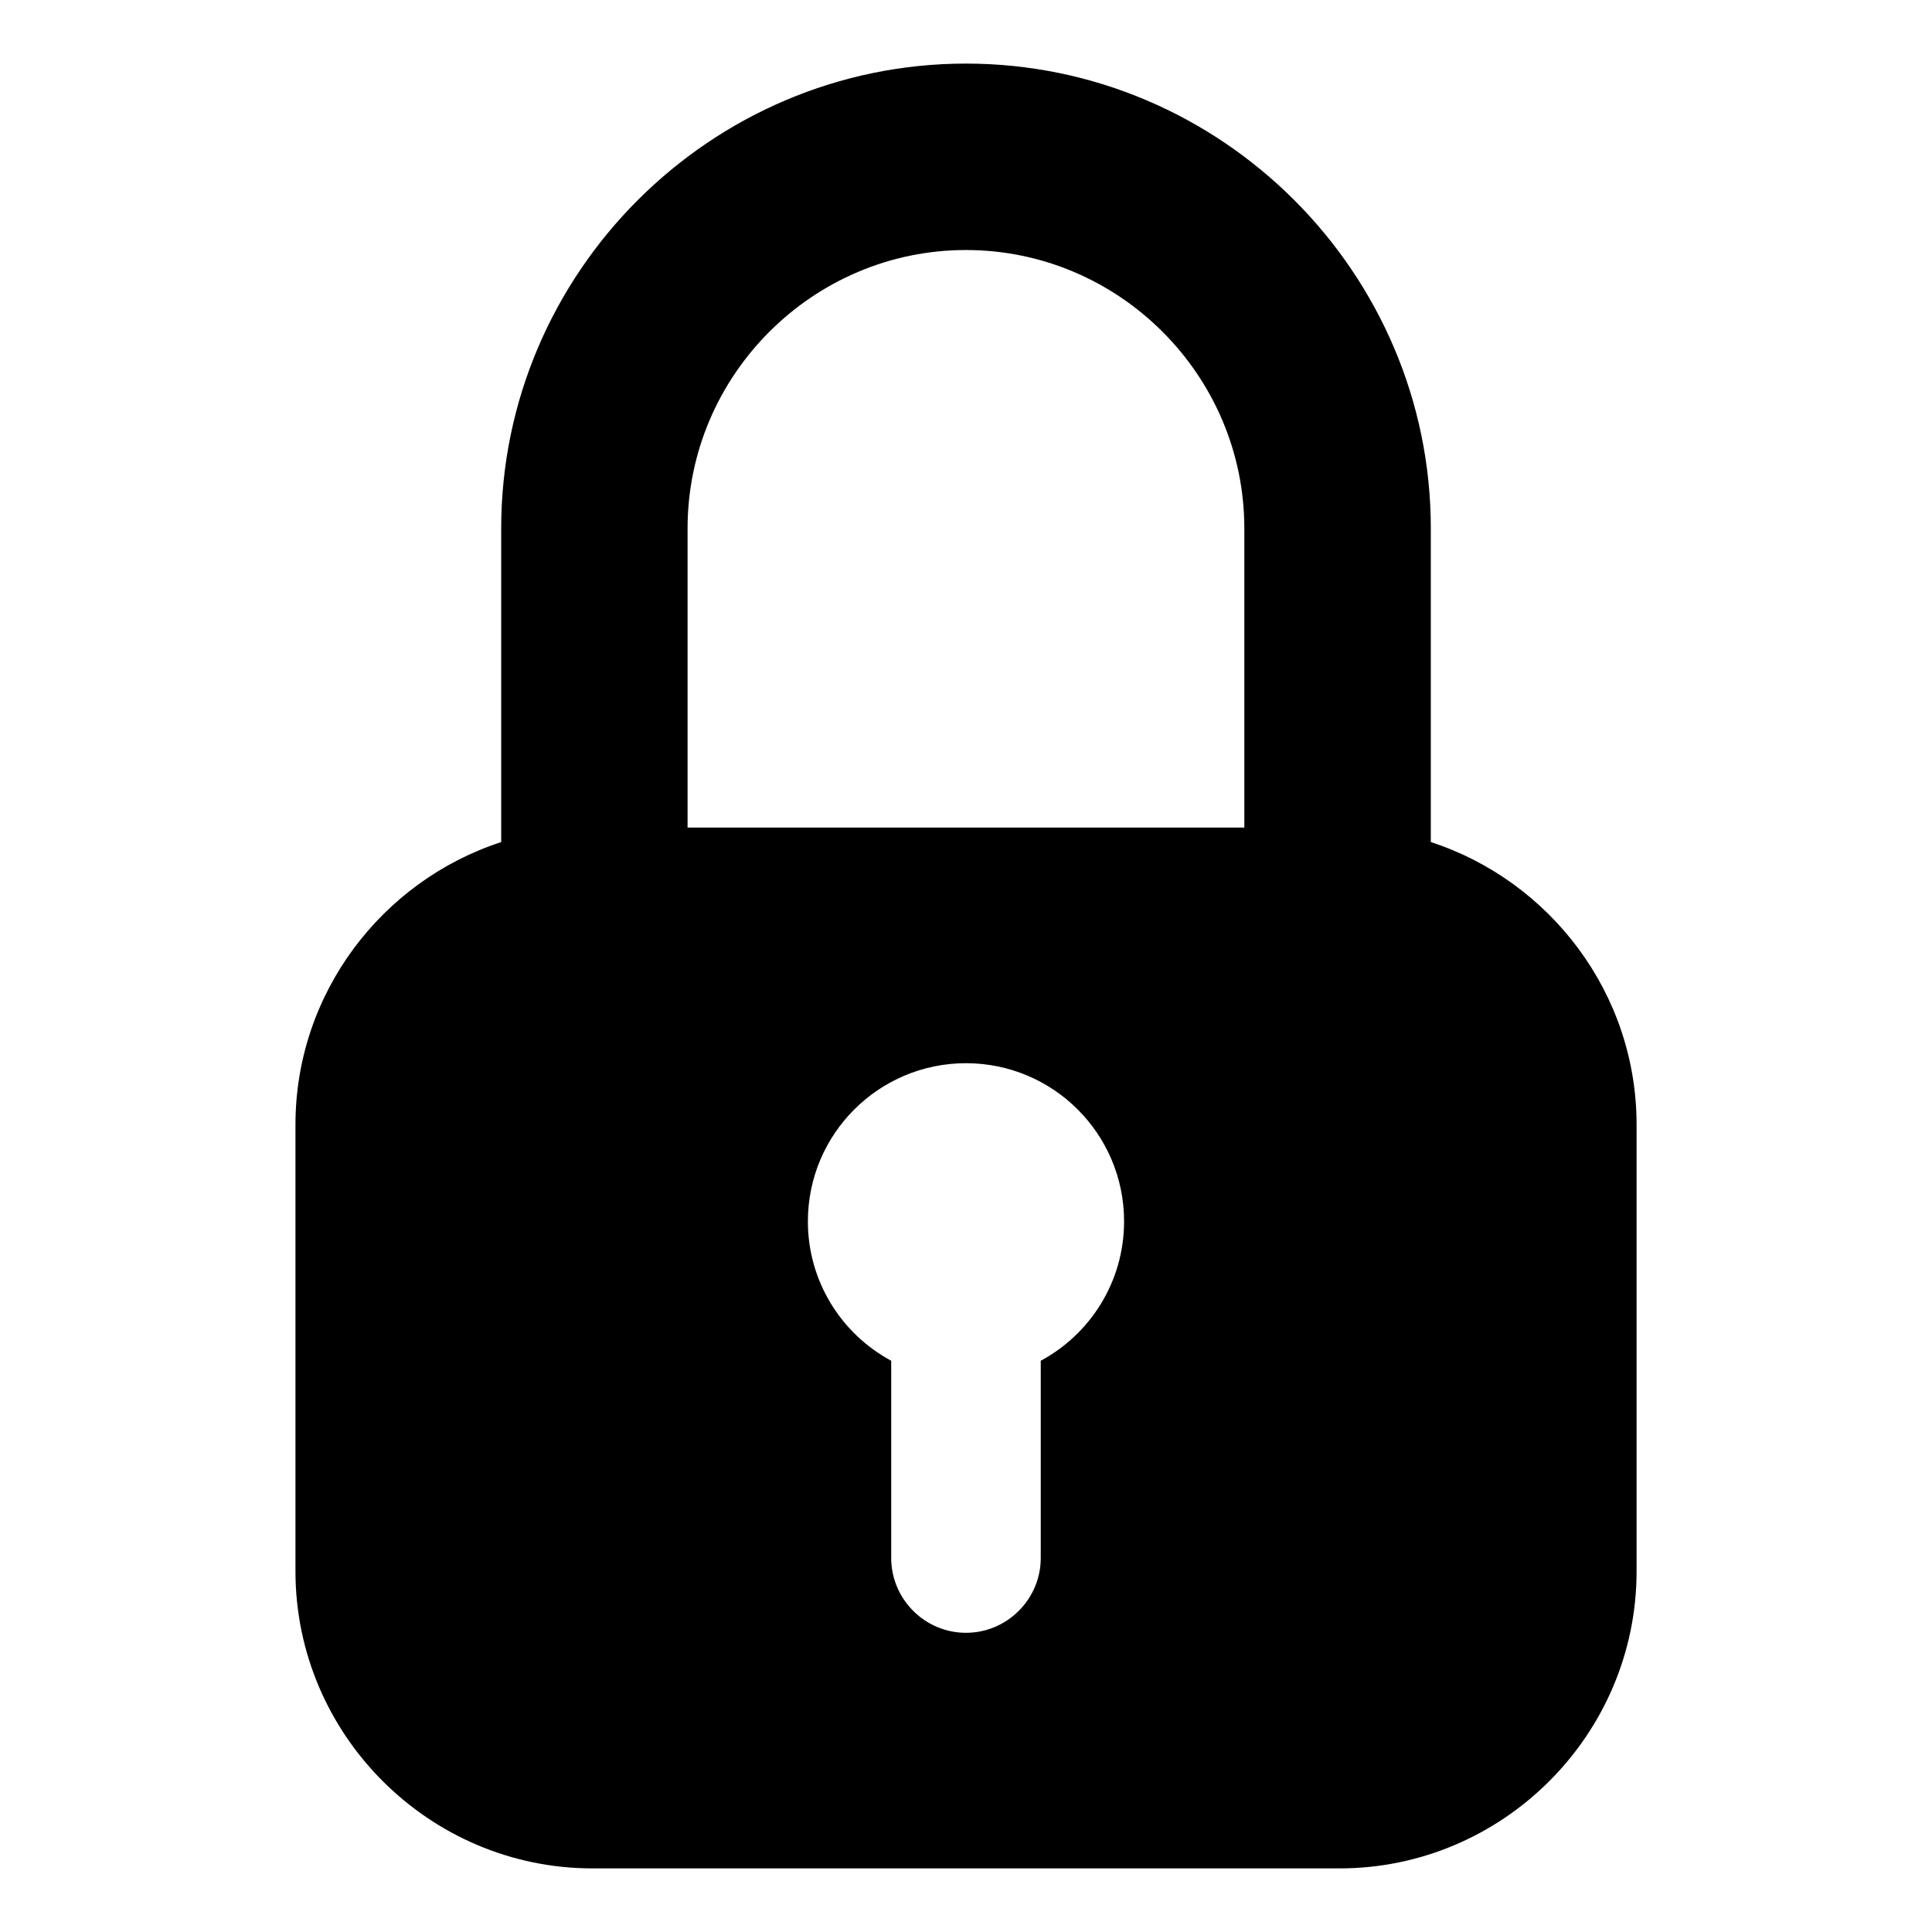
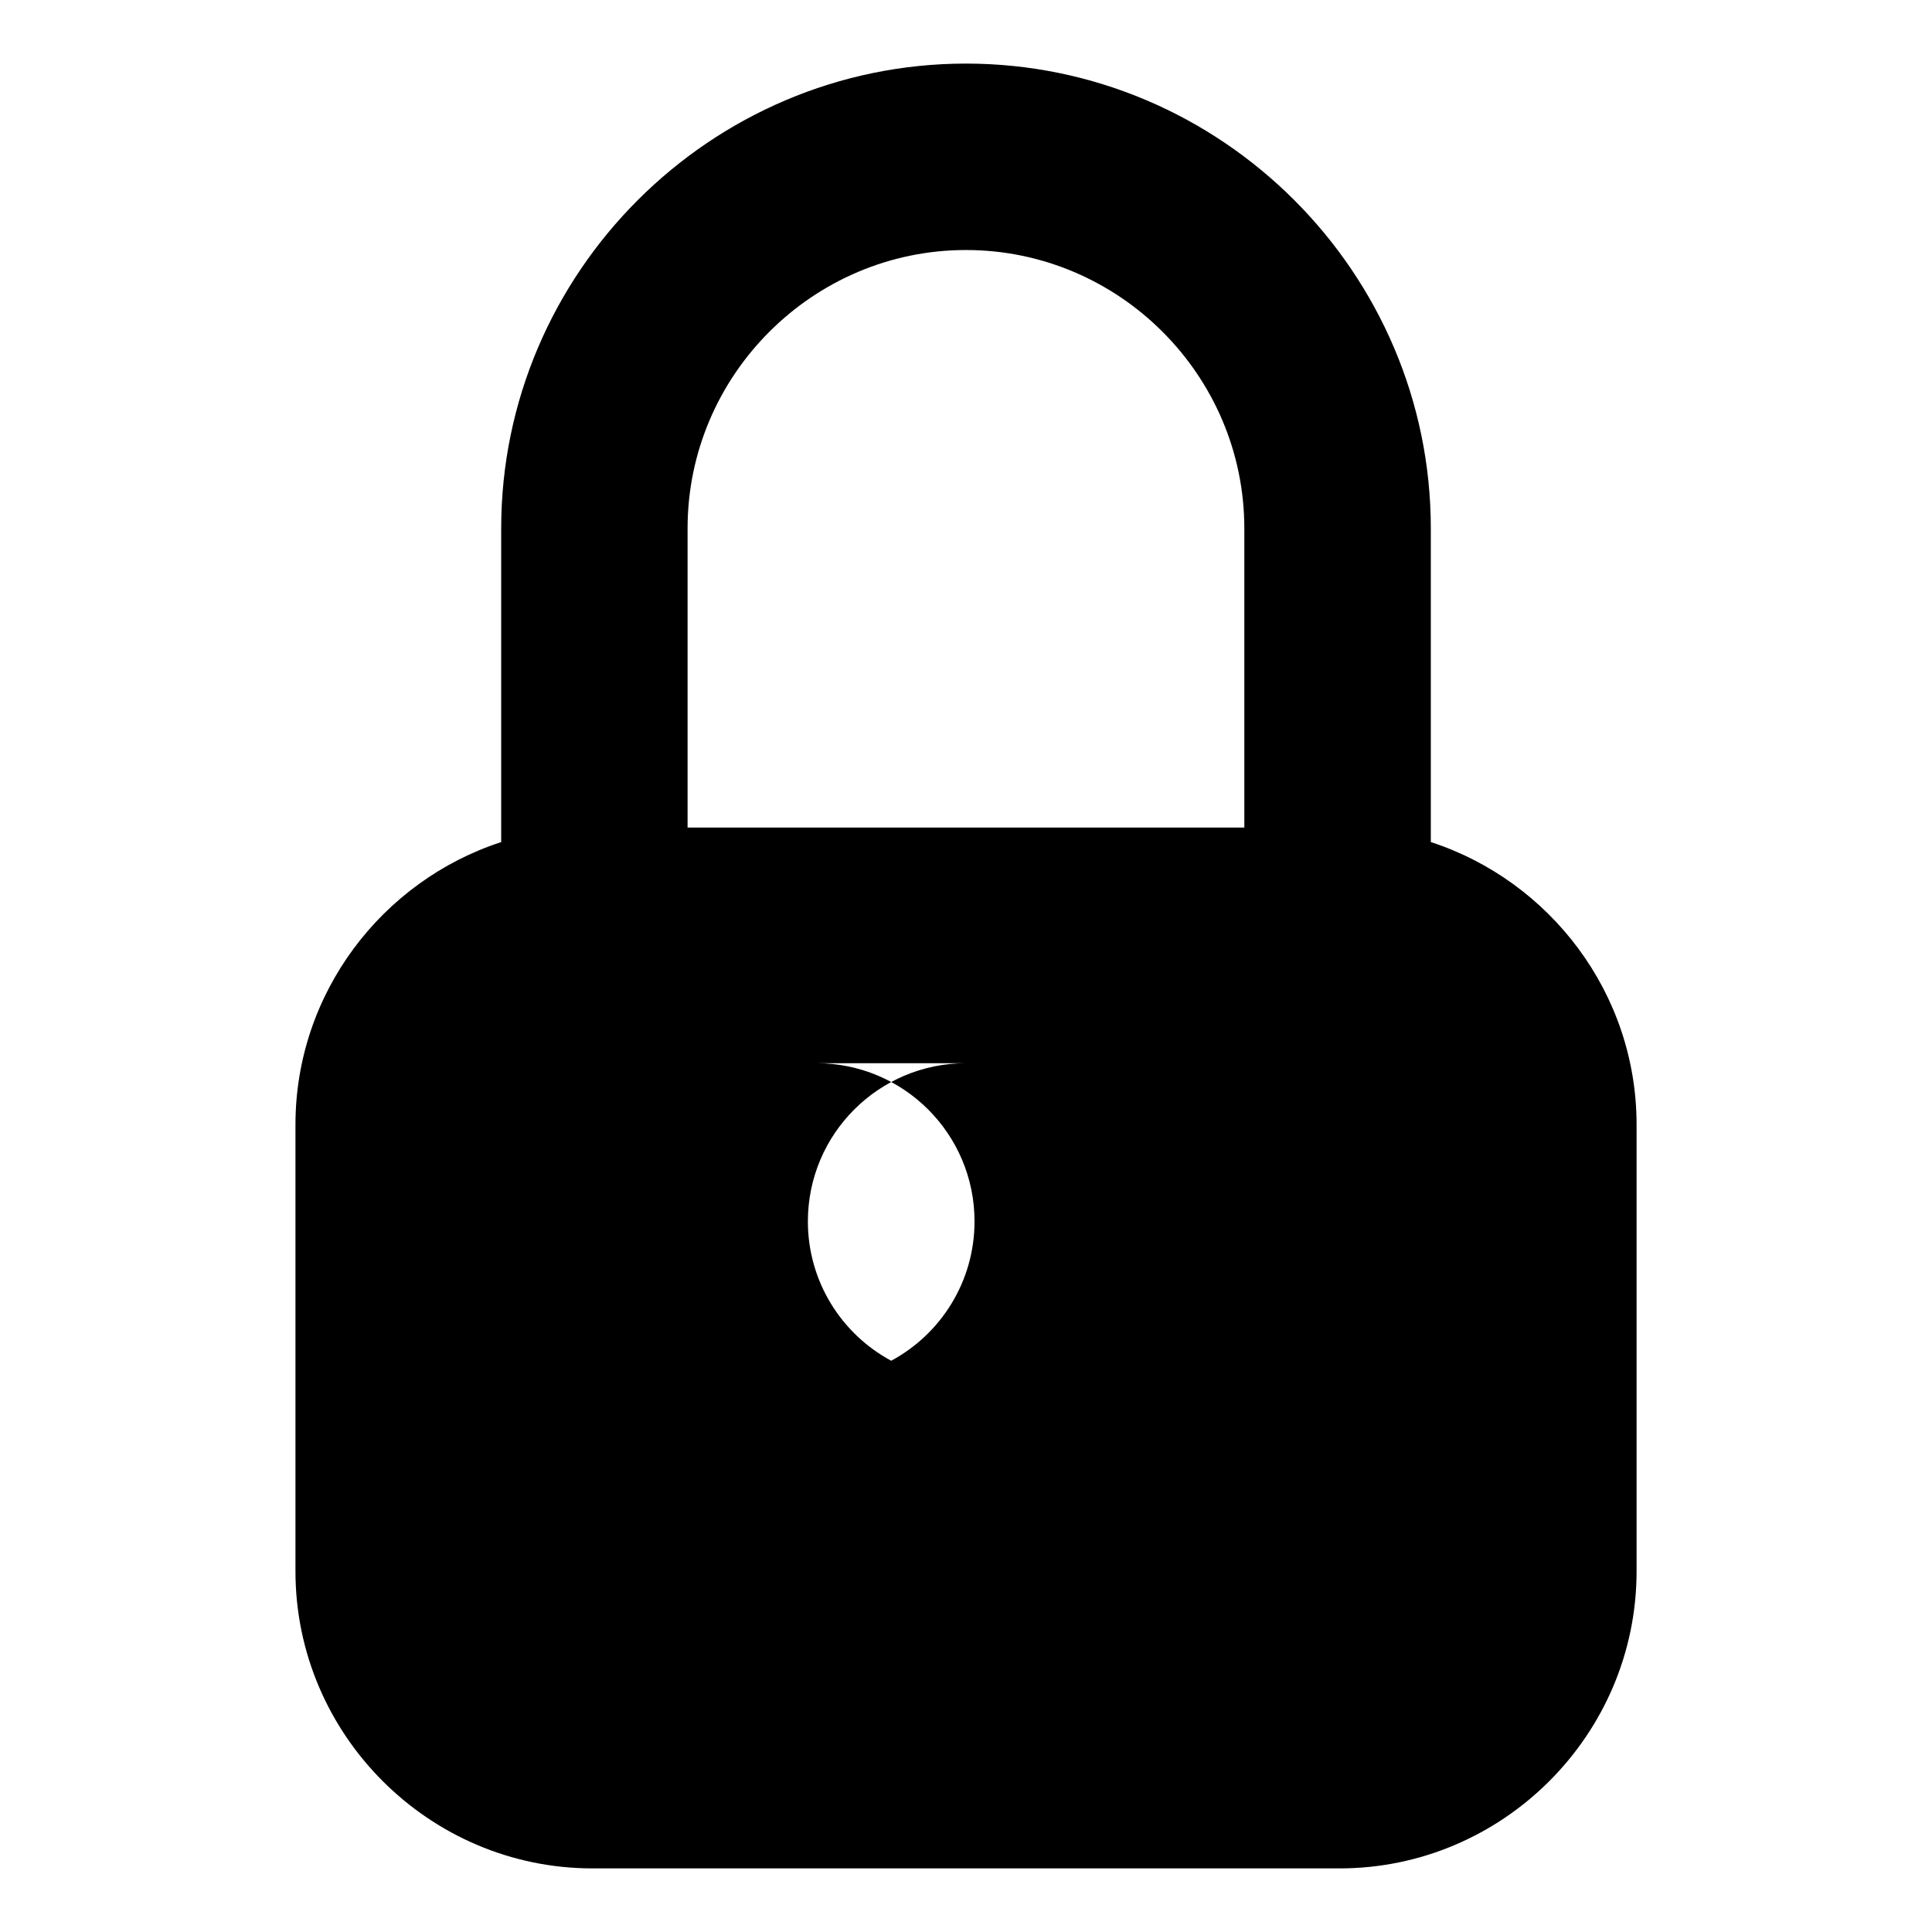
<svg xmlns="http://www.w3.org/2000/svg" fill="#000000" width="800px" height="800px" version="1.1" viewBox="144 144 512 512">
-   <path d="m326.23 363.32h147.53v-79.289c0-40.566-33.191-73.773-73.773-73.773-40.582 0-73.773 33.191-73.773 73.773v79.289zm196.96 3.84c31.543 10.277 54.52 40.023 54.52 74.875v118.38c0 43.305-35.43 78.73-78.73 78.73h-197.95c-43.305 0-78.73-35.43-78.73-78.73v-118.38c0-34.855 22.973-64.613 54.52-74.875v-83.129c0-67.742 55.441-123.18 123.18-123.18 67.758 0 123.18 55.441 123.18 123.18v83.129zm-123.18 58.598c-23.141 0-41.914 18.773-41.914 41.914 0 15.977 8.934 29.867 22.082 36.941v52.266c0 10.914 8.918 19.832 19.816 19.832 10.898 0 19.816-8.918 19.816-19.832v-52.266c13.148-7.074 22.082-20.965 22.082-36.941 0-23.141-18.758-41.914-41.914-41.914z" fill-rule="evenodd" />
+   <path d="m326.23 363.32h147.53v-79.289c0-40.566-33.191-73.773-73.773-73.773-40.582 0-73.773 33.191-73.773 73.773v79.289zm196.96 3.84c31.543 10.277 54.52 40.023 54.52 74.875v118.38c0 43.305-35.43 78.73-78.73 78.73h-197.95c-43.305 0-78.73-35.43-78.73-78.73v-118.38c0-34.855 22.973-64.613 54.52-74.875v-83.129c0-67.742 55.441-123.18 123.18-123.18 67.758 0 123.18 55.441 123.18 123.18v83.129zm-123.18 58.598c-23.141 0-41.914 18.773-41.914 41.914 0 15.977 8.934 29.867 22.082 36.941v52.266v-52.266c13.148-7.074 22.082-20.965 22.082-36.941 0-23.141-18.758-41.914-41.914-41.914z" fill-rule="evenodd" />
</svg>